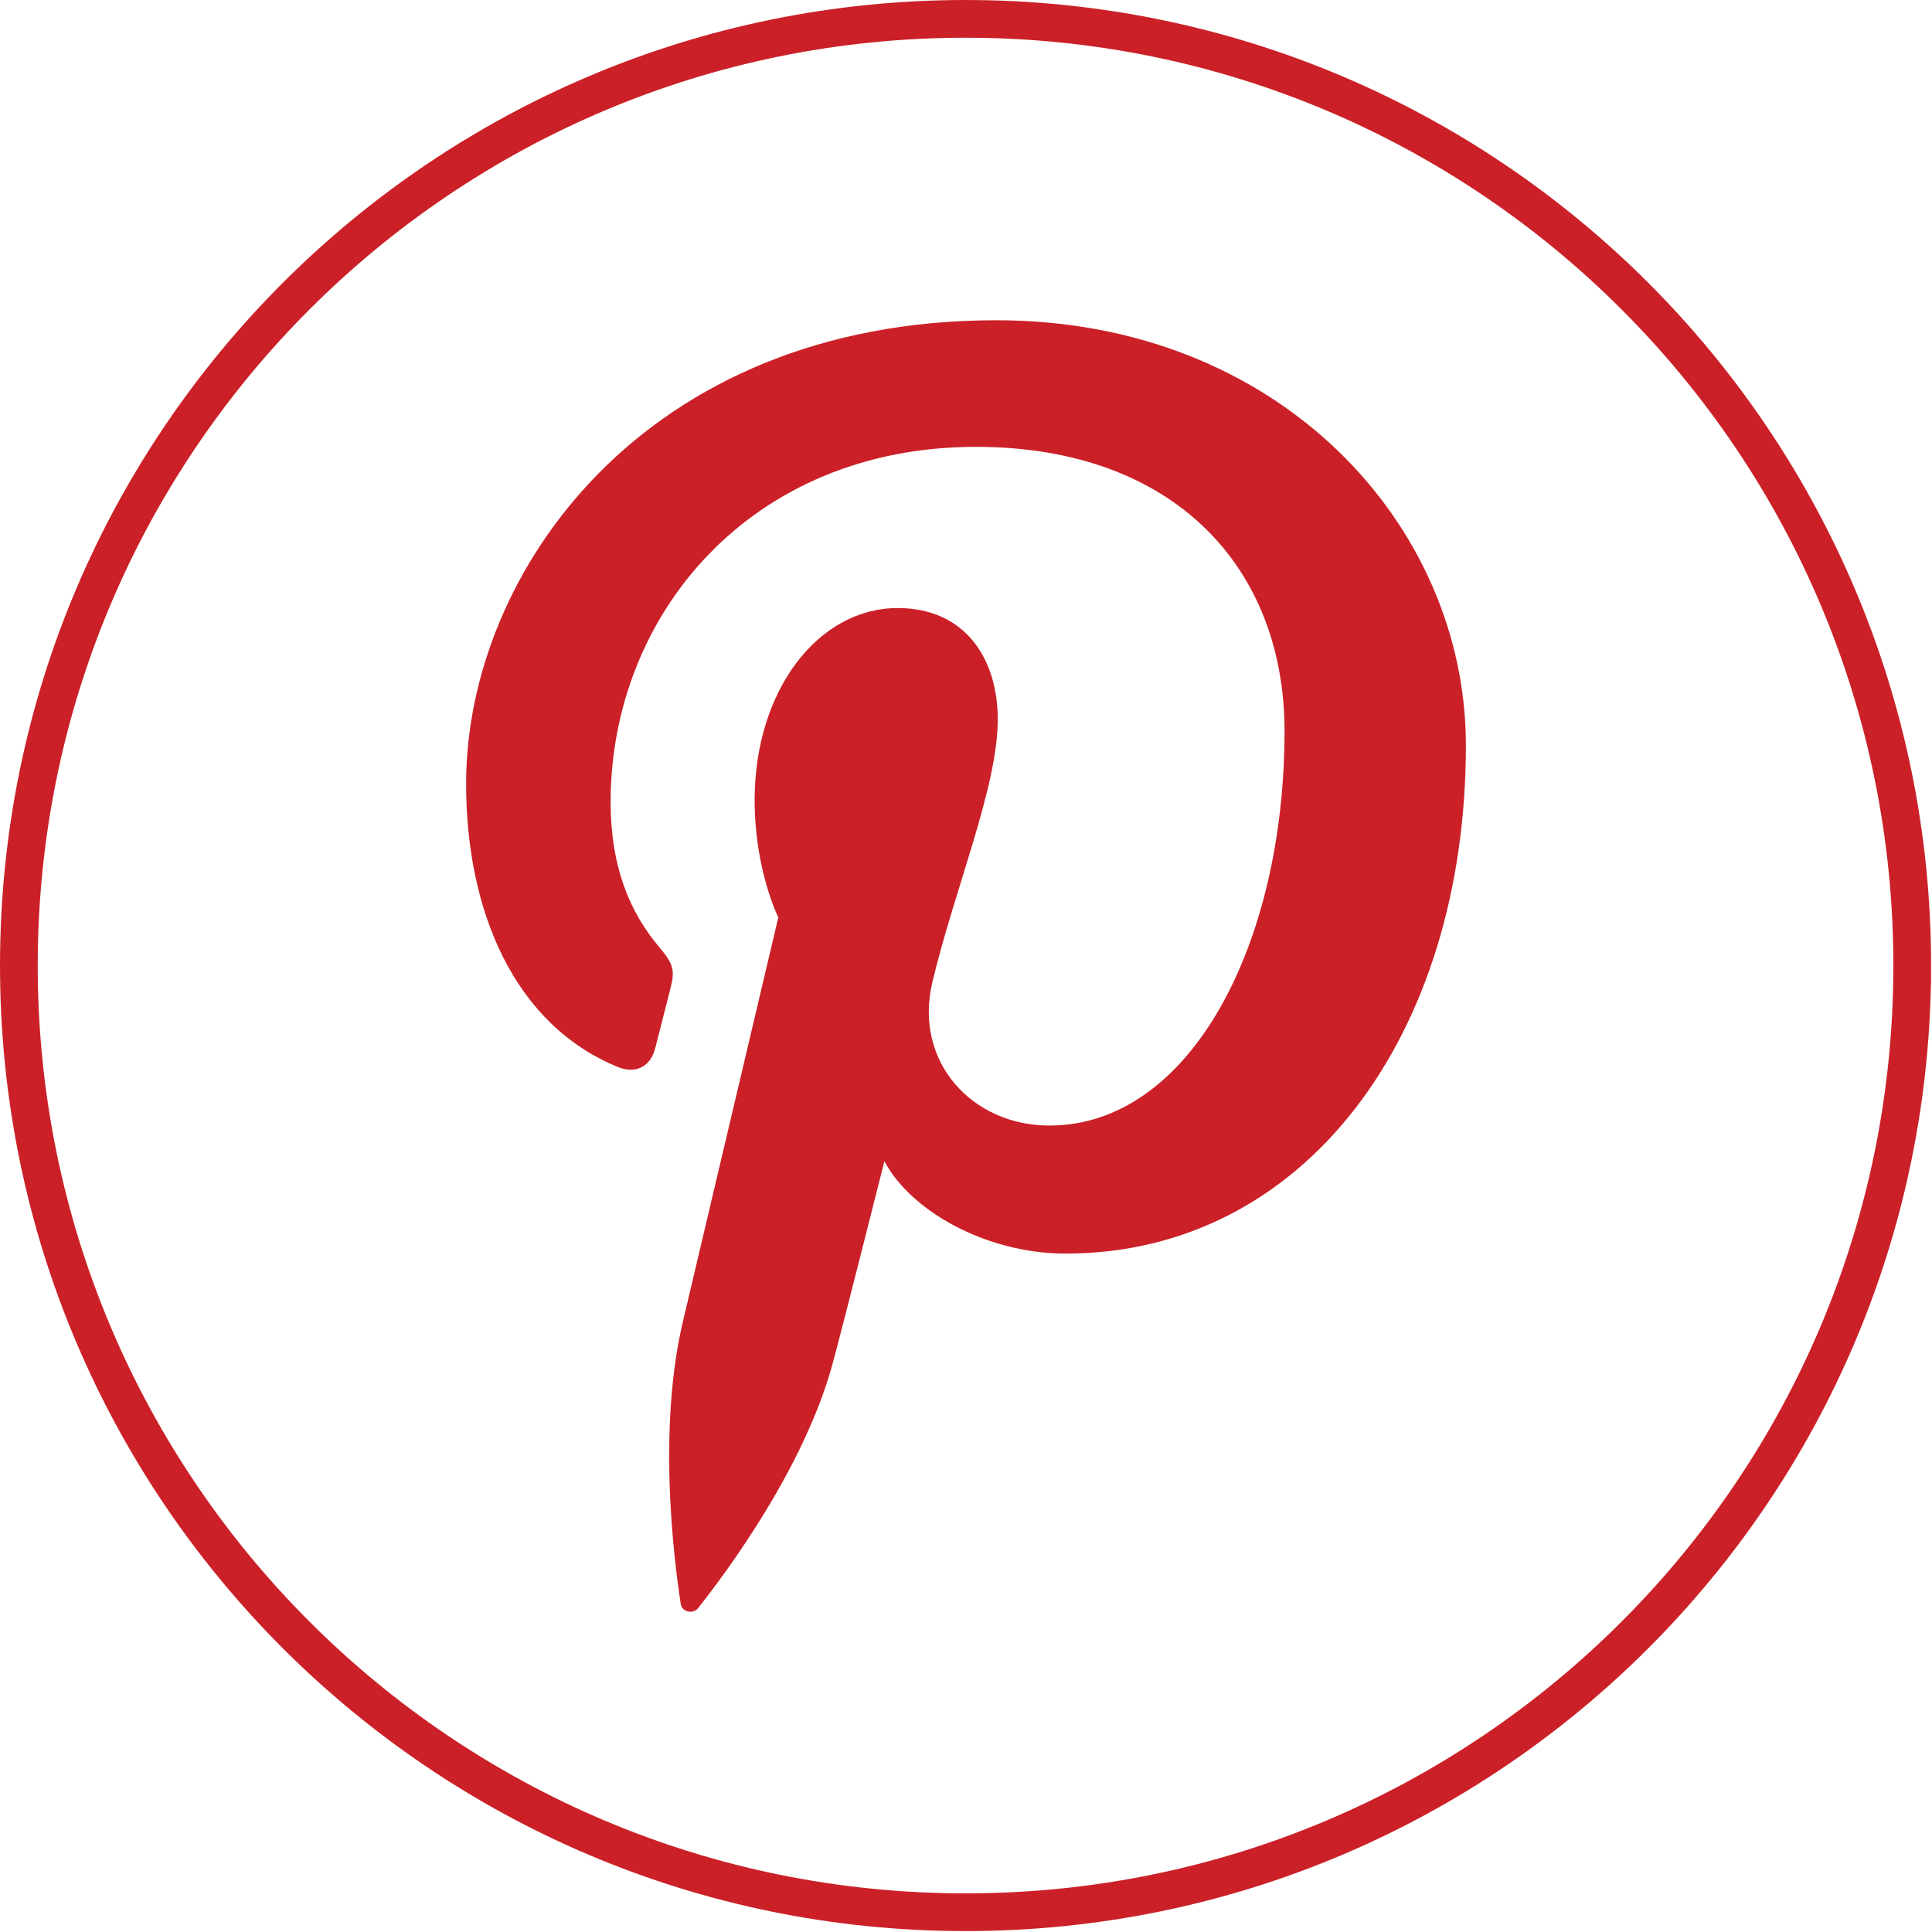
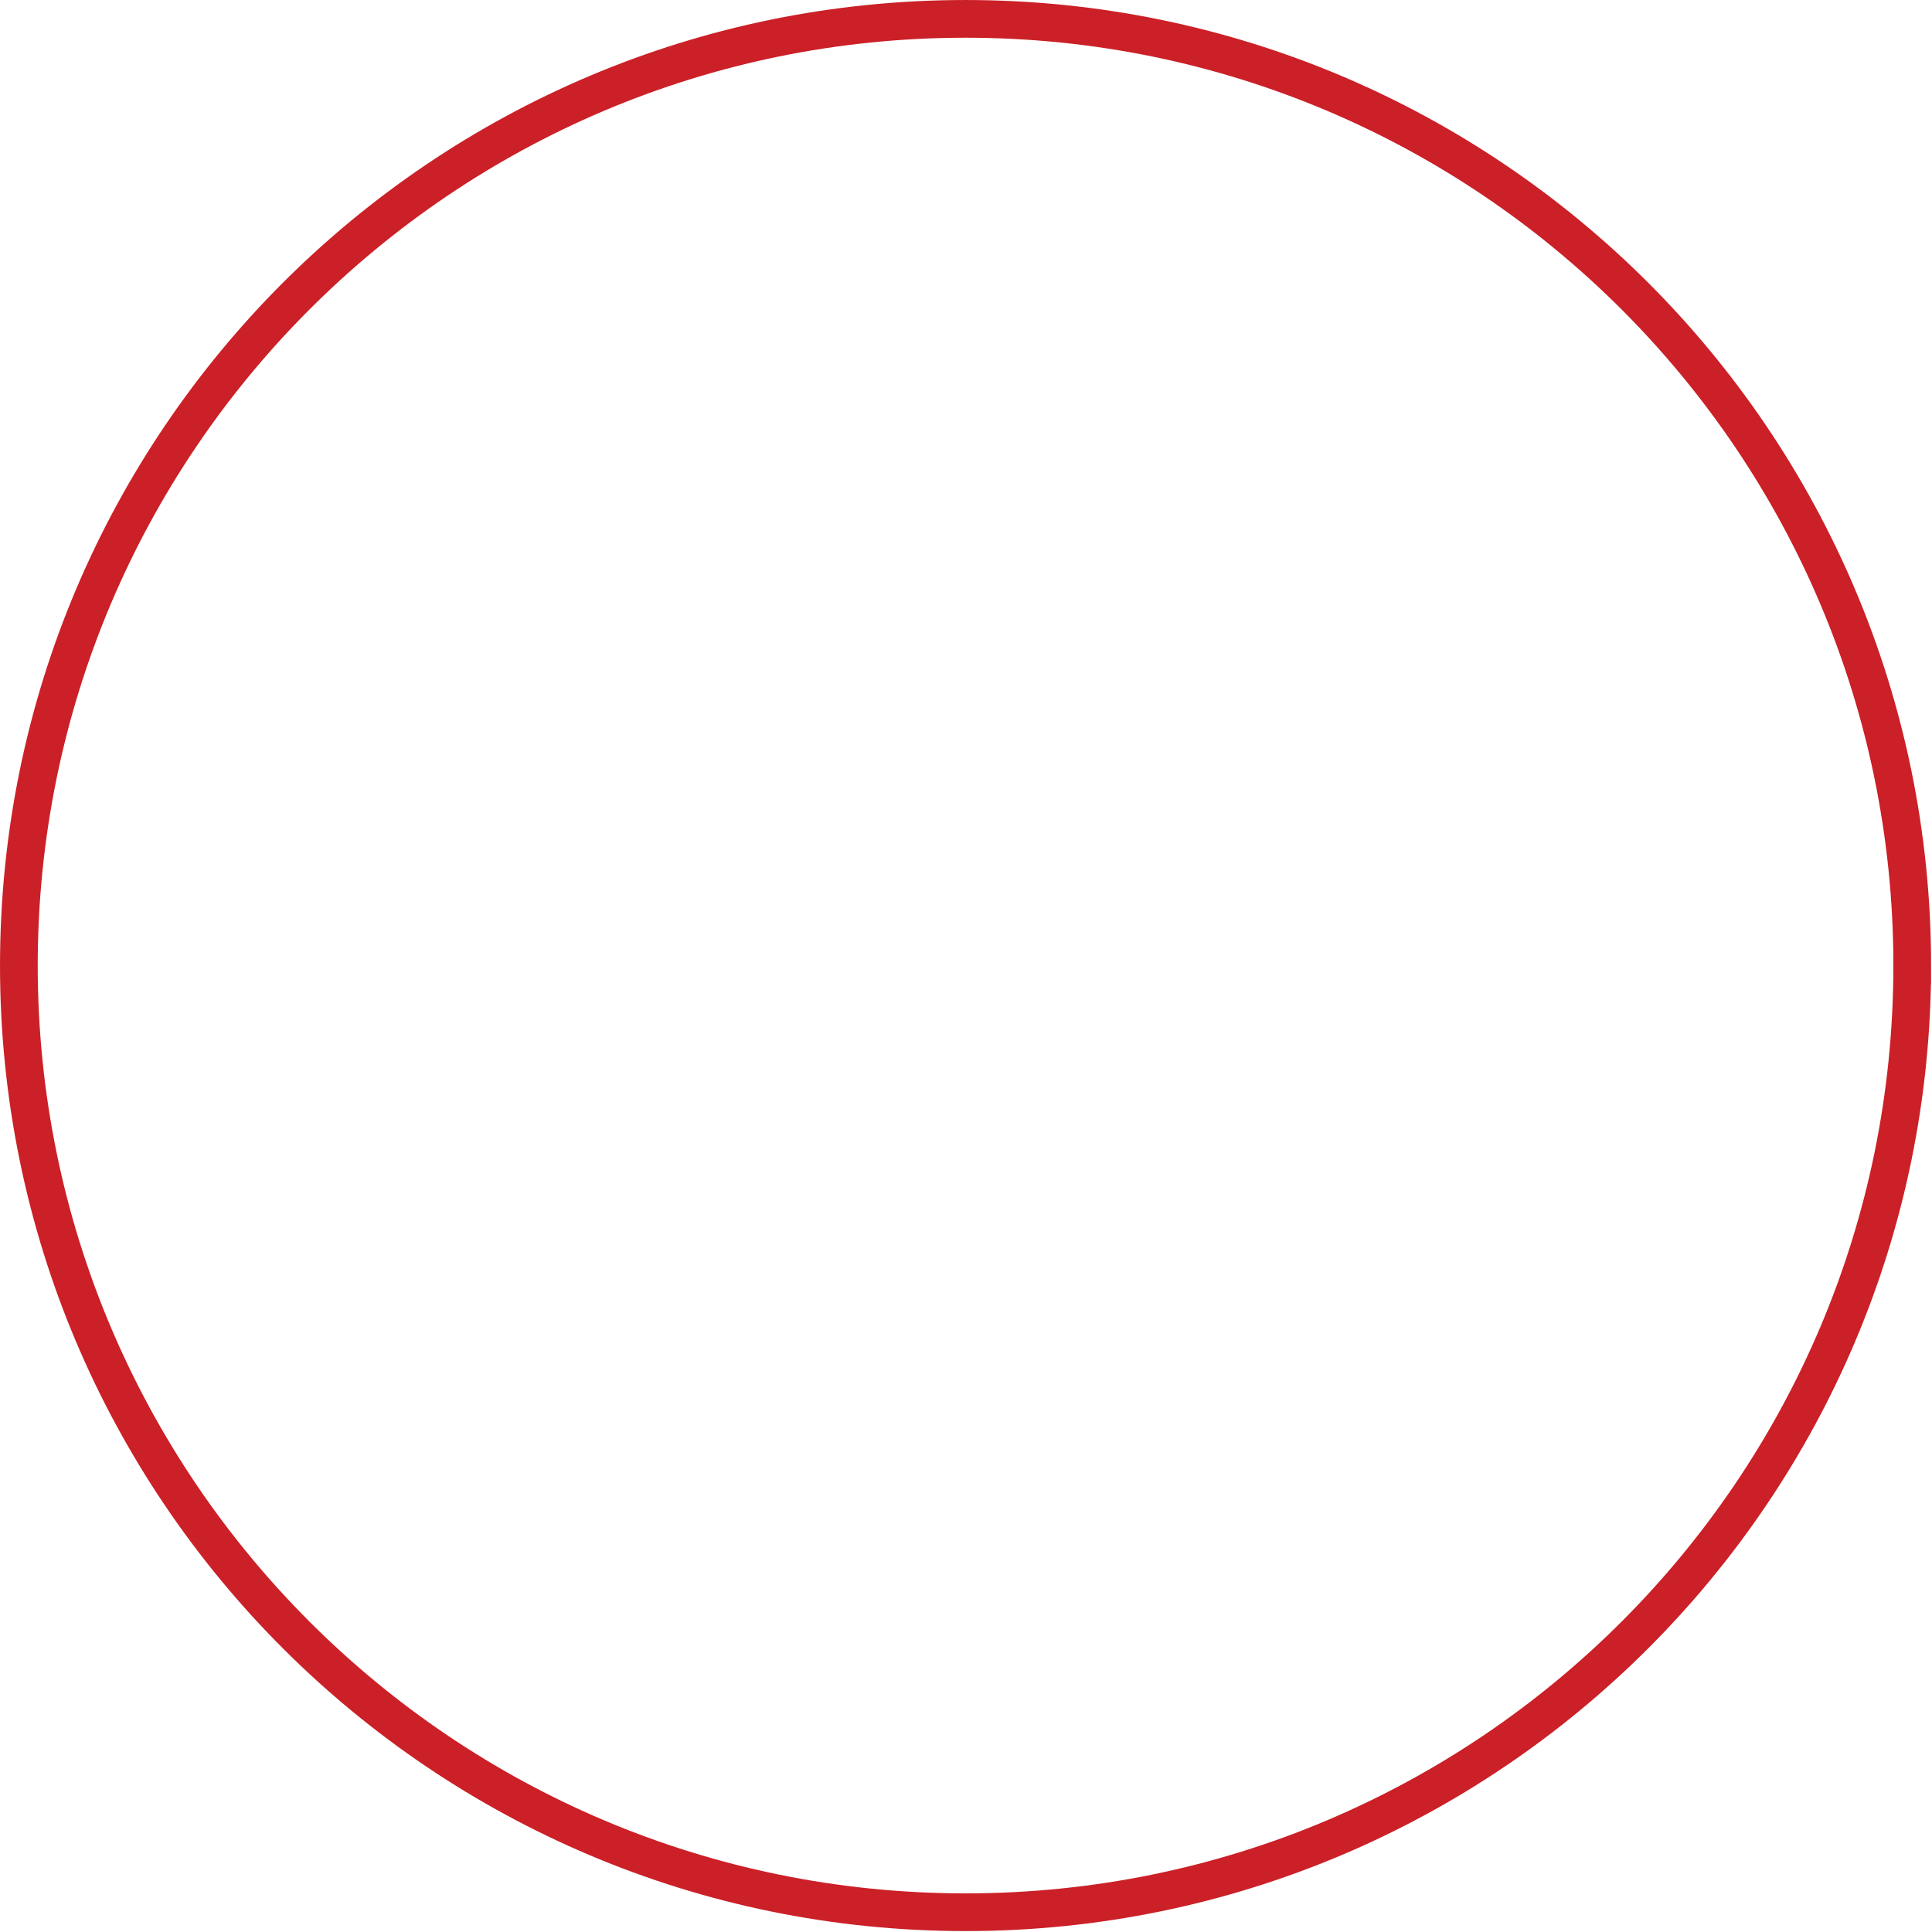
<svg xmlns="http://www.w3.org/2000/svg" height="512px" id="Layer_1" style="enable-background:new 0 0 512 512;" version="1.1" viewBox="0 0 512 512" width="512px" xml:space="preserve">
  <defs id="defs19" />
  <g id="g2996" transform="translate(0.328,0.07)">
    <g id="g2987" style="fill:none;stroke:#cb2027;stroke-width:10.199;stroke-miterlimit:4;stroke-opacity:1;stroke-dasharray:none" transform="matrix(0.98,0,0,0.98,4.994,4.999)">
      <path d="m 511.672,255.93 c 0,141.385 -114.615,256 -256,256 -141.385,0 -256,-114.615 -256,-256 C -0.328,114.545 114.287,-0.07 255.672,-0.07 c 141.385,0 256,114.615 256,256 z" id="path2989" style="fill:none;stroke:#cb2027;stroke-width:10.199;stroke-miterlimit:4;stroke-opacity:1;stroke-dasharray:none" />
    </g>
    <g id="g4003" transform="translate(623.672,-48.07)">
      <g id="g3031">
        <g id="g3000" style="fill:#cb2027;fill-opacity:1" transform="translate(-1227.119,38.153)">
          <g id="g3142" style="fill:#cb2027;fill-opacity:1" transform="translate(221.288,-27.964)">
            <g id="Layer_14" style="fill:#cb2027;fill-opacity:1">
              <g id="g3121" style="fill:#cb2027;fill-opacity:1">
-                 <path d="m 645.856,122.682 c -93.402,0 -140.5,66.963 -140.5,122.815 0,33.812 12.796,63.89 40.25,75.089 4.505,1.858 8.54,0.065 9.849,-4.916 0.906,-3.438 3.055,-12.139 4.015,-15.777 1.31,-4.928 0.799,-6.646 -2.833,-10.957 -7.916,-9.332 -12.985,-21.416 -12.985,-38.551 0,-49.677 37.175,-94.154 96.794,-94.154 52.797,0 81.801,32.26 81.801,75.329 0,56.692 -25.089,104.534 -62.325,104.534 -20.563,0 -35.953,-16.999 -31.031,-37.865 5.908,-24.908 17.355,-51.777 17.355,-69.771 0,-16.087 -8.646,-29.507 -26.513,-29.507 -21.021,0 -37.913,21.752 -37.913,50.884 0,18.558 6.271,31.112 6.271,31.112 0,0 -21.518,91.16 -25.291,107.125 -7.506,31.798 -1.128,70.766 -0.584,74.692 0.315,2.343 3.317,2.907 4.68,1.142 1.927,-2.53 26.983,-33.441 35.482,-64.34 2.417,-8.739 13.831,-54.032 13.831,-54.032 6.835,13.038 26.794,24.491 48.024,24.491 63.19,0 106.072,-57.604 106.072,-134.719 0.006,-58.317 -49.387,-112.624 -124.449,-112.624 z" id="path3131" style="fill:#cb2027;fill-opacity:1" />
-               </g>
+                 </g>
            </g>
            <g id="Layer_1_1_-8" style="fill:#cb2027;fill-opacity:1" />
          </g>
        </g>
      </g>
      <g id="Layer_1_1_-86" />
    </g>
  </g>
  <g id="Layer_1_1_" />
</svg>